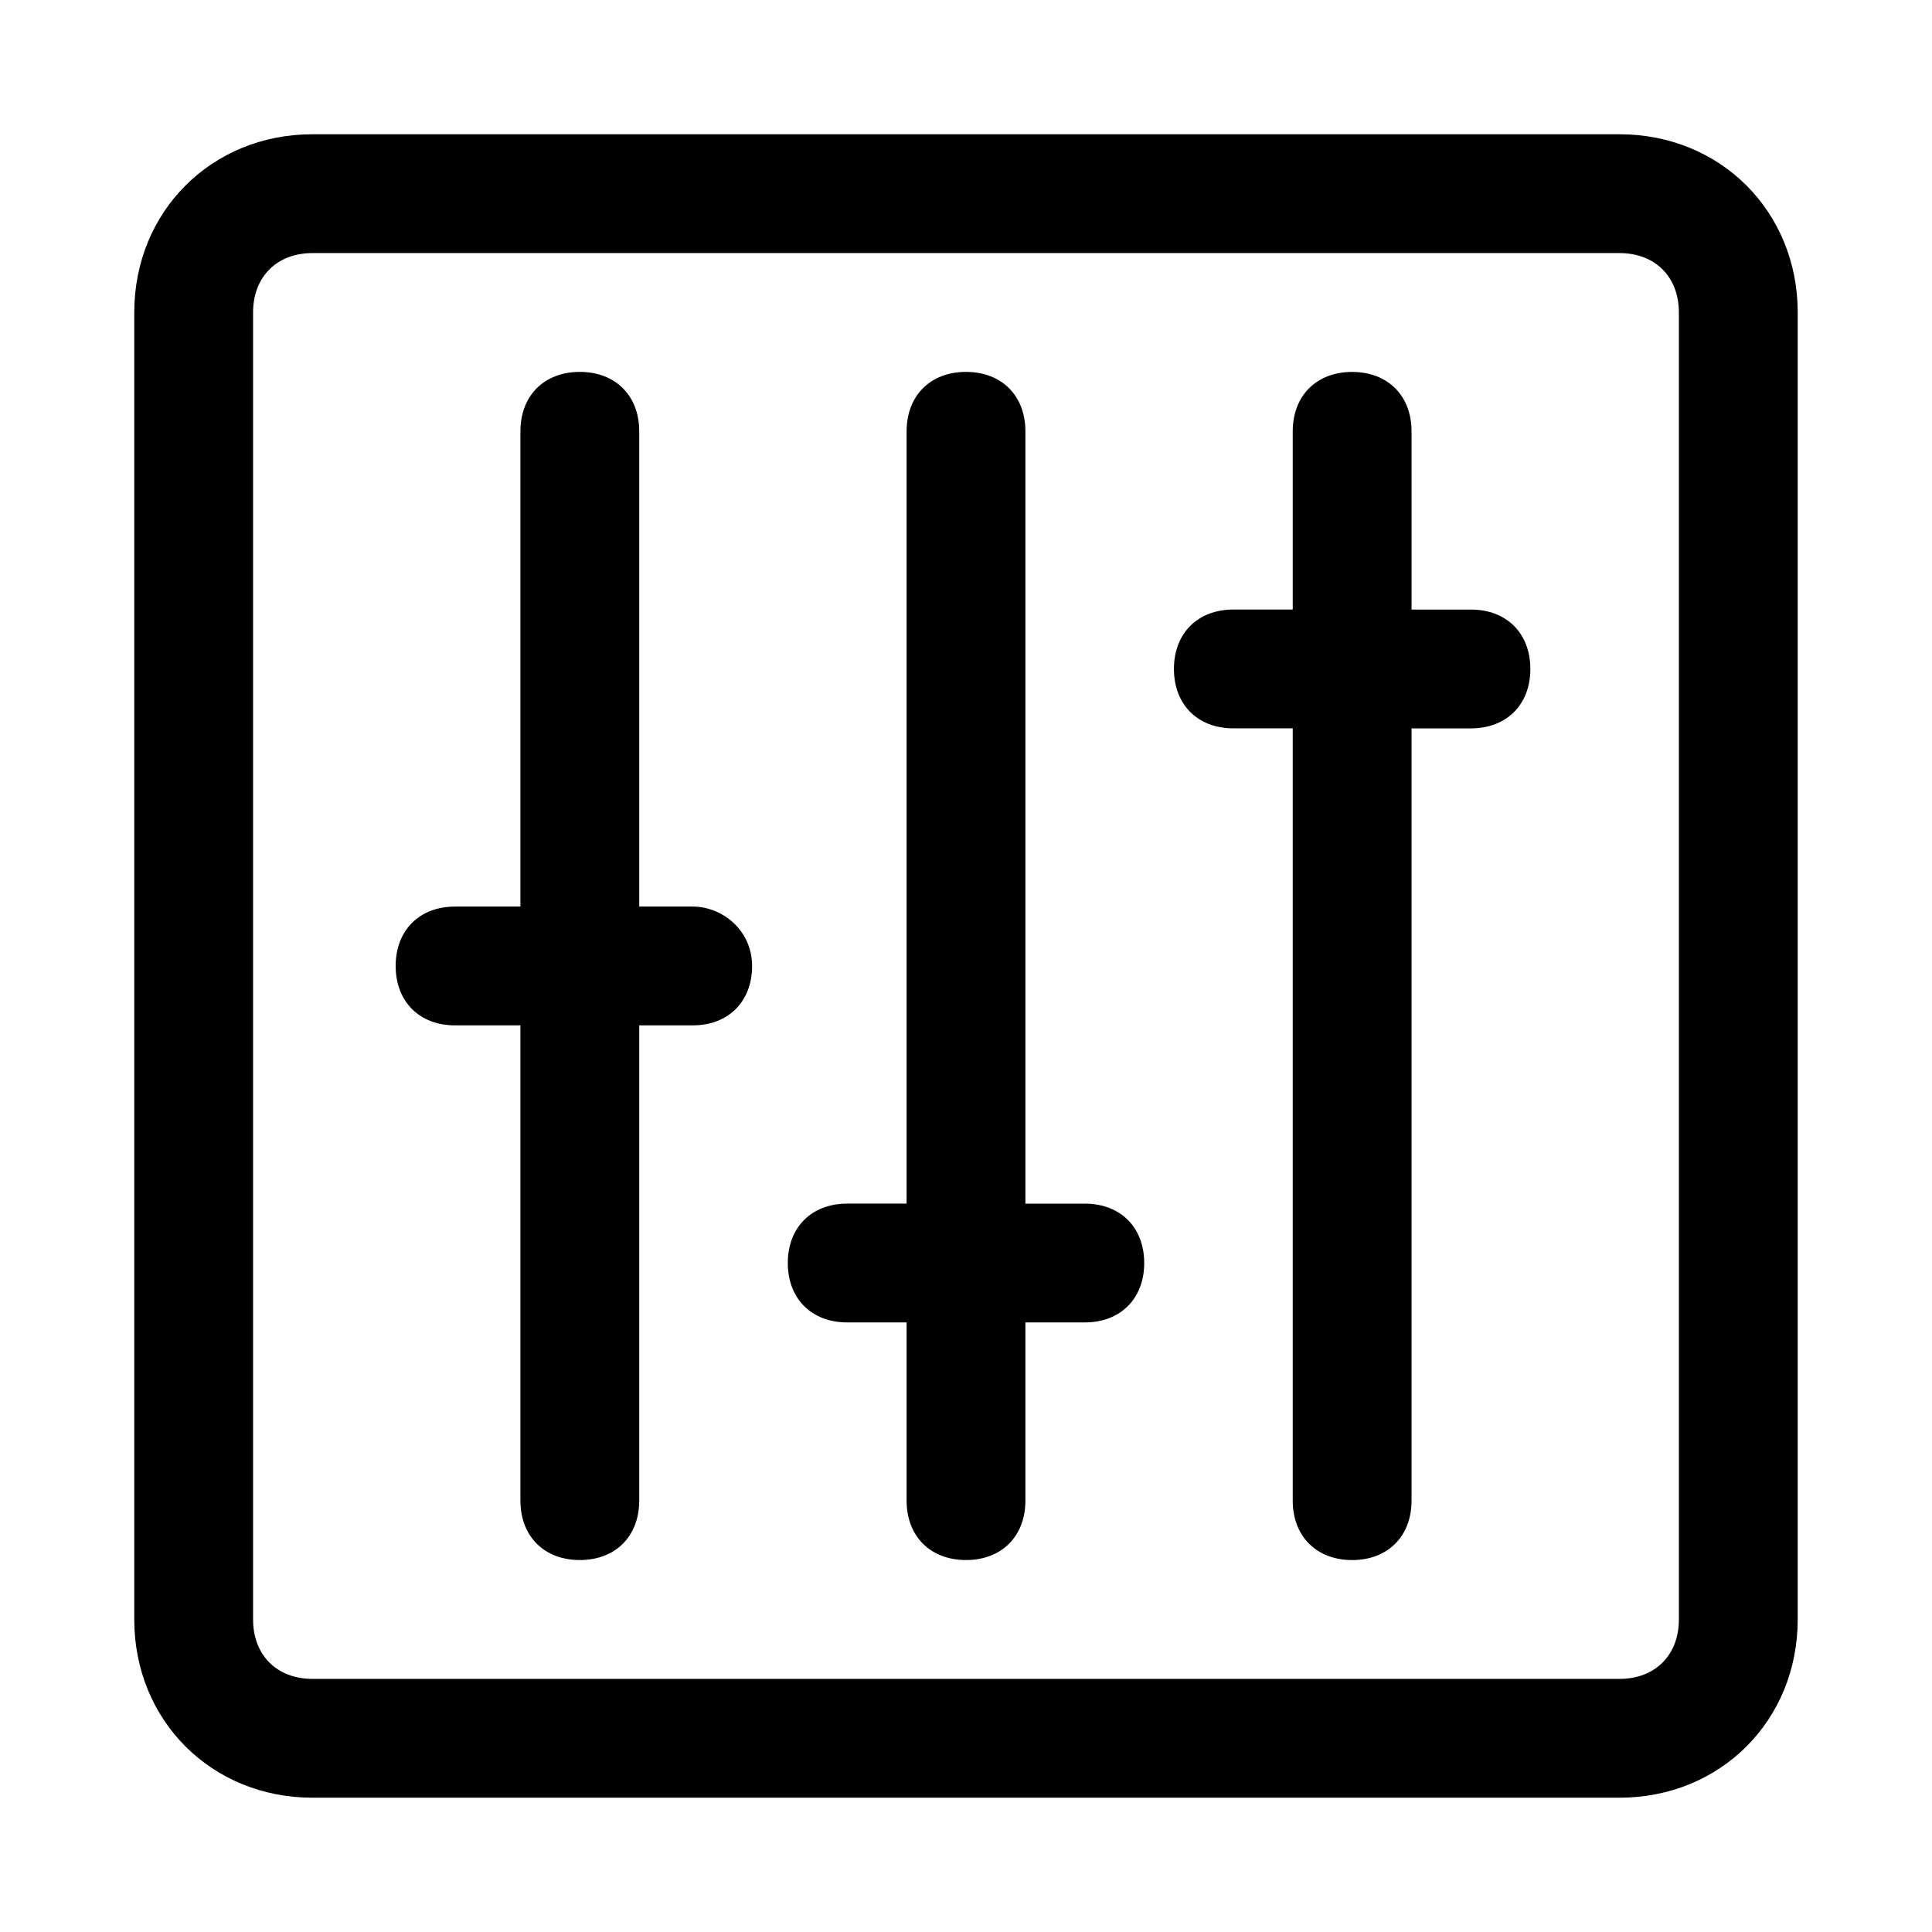
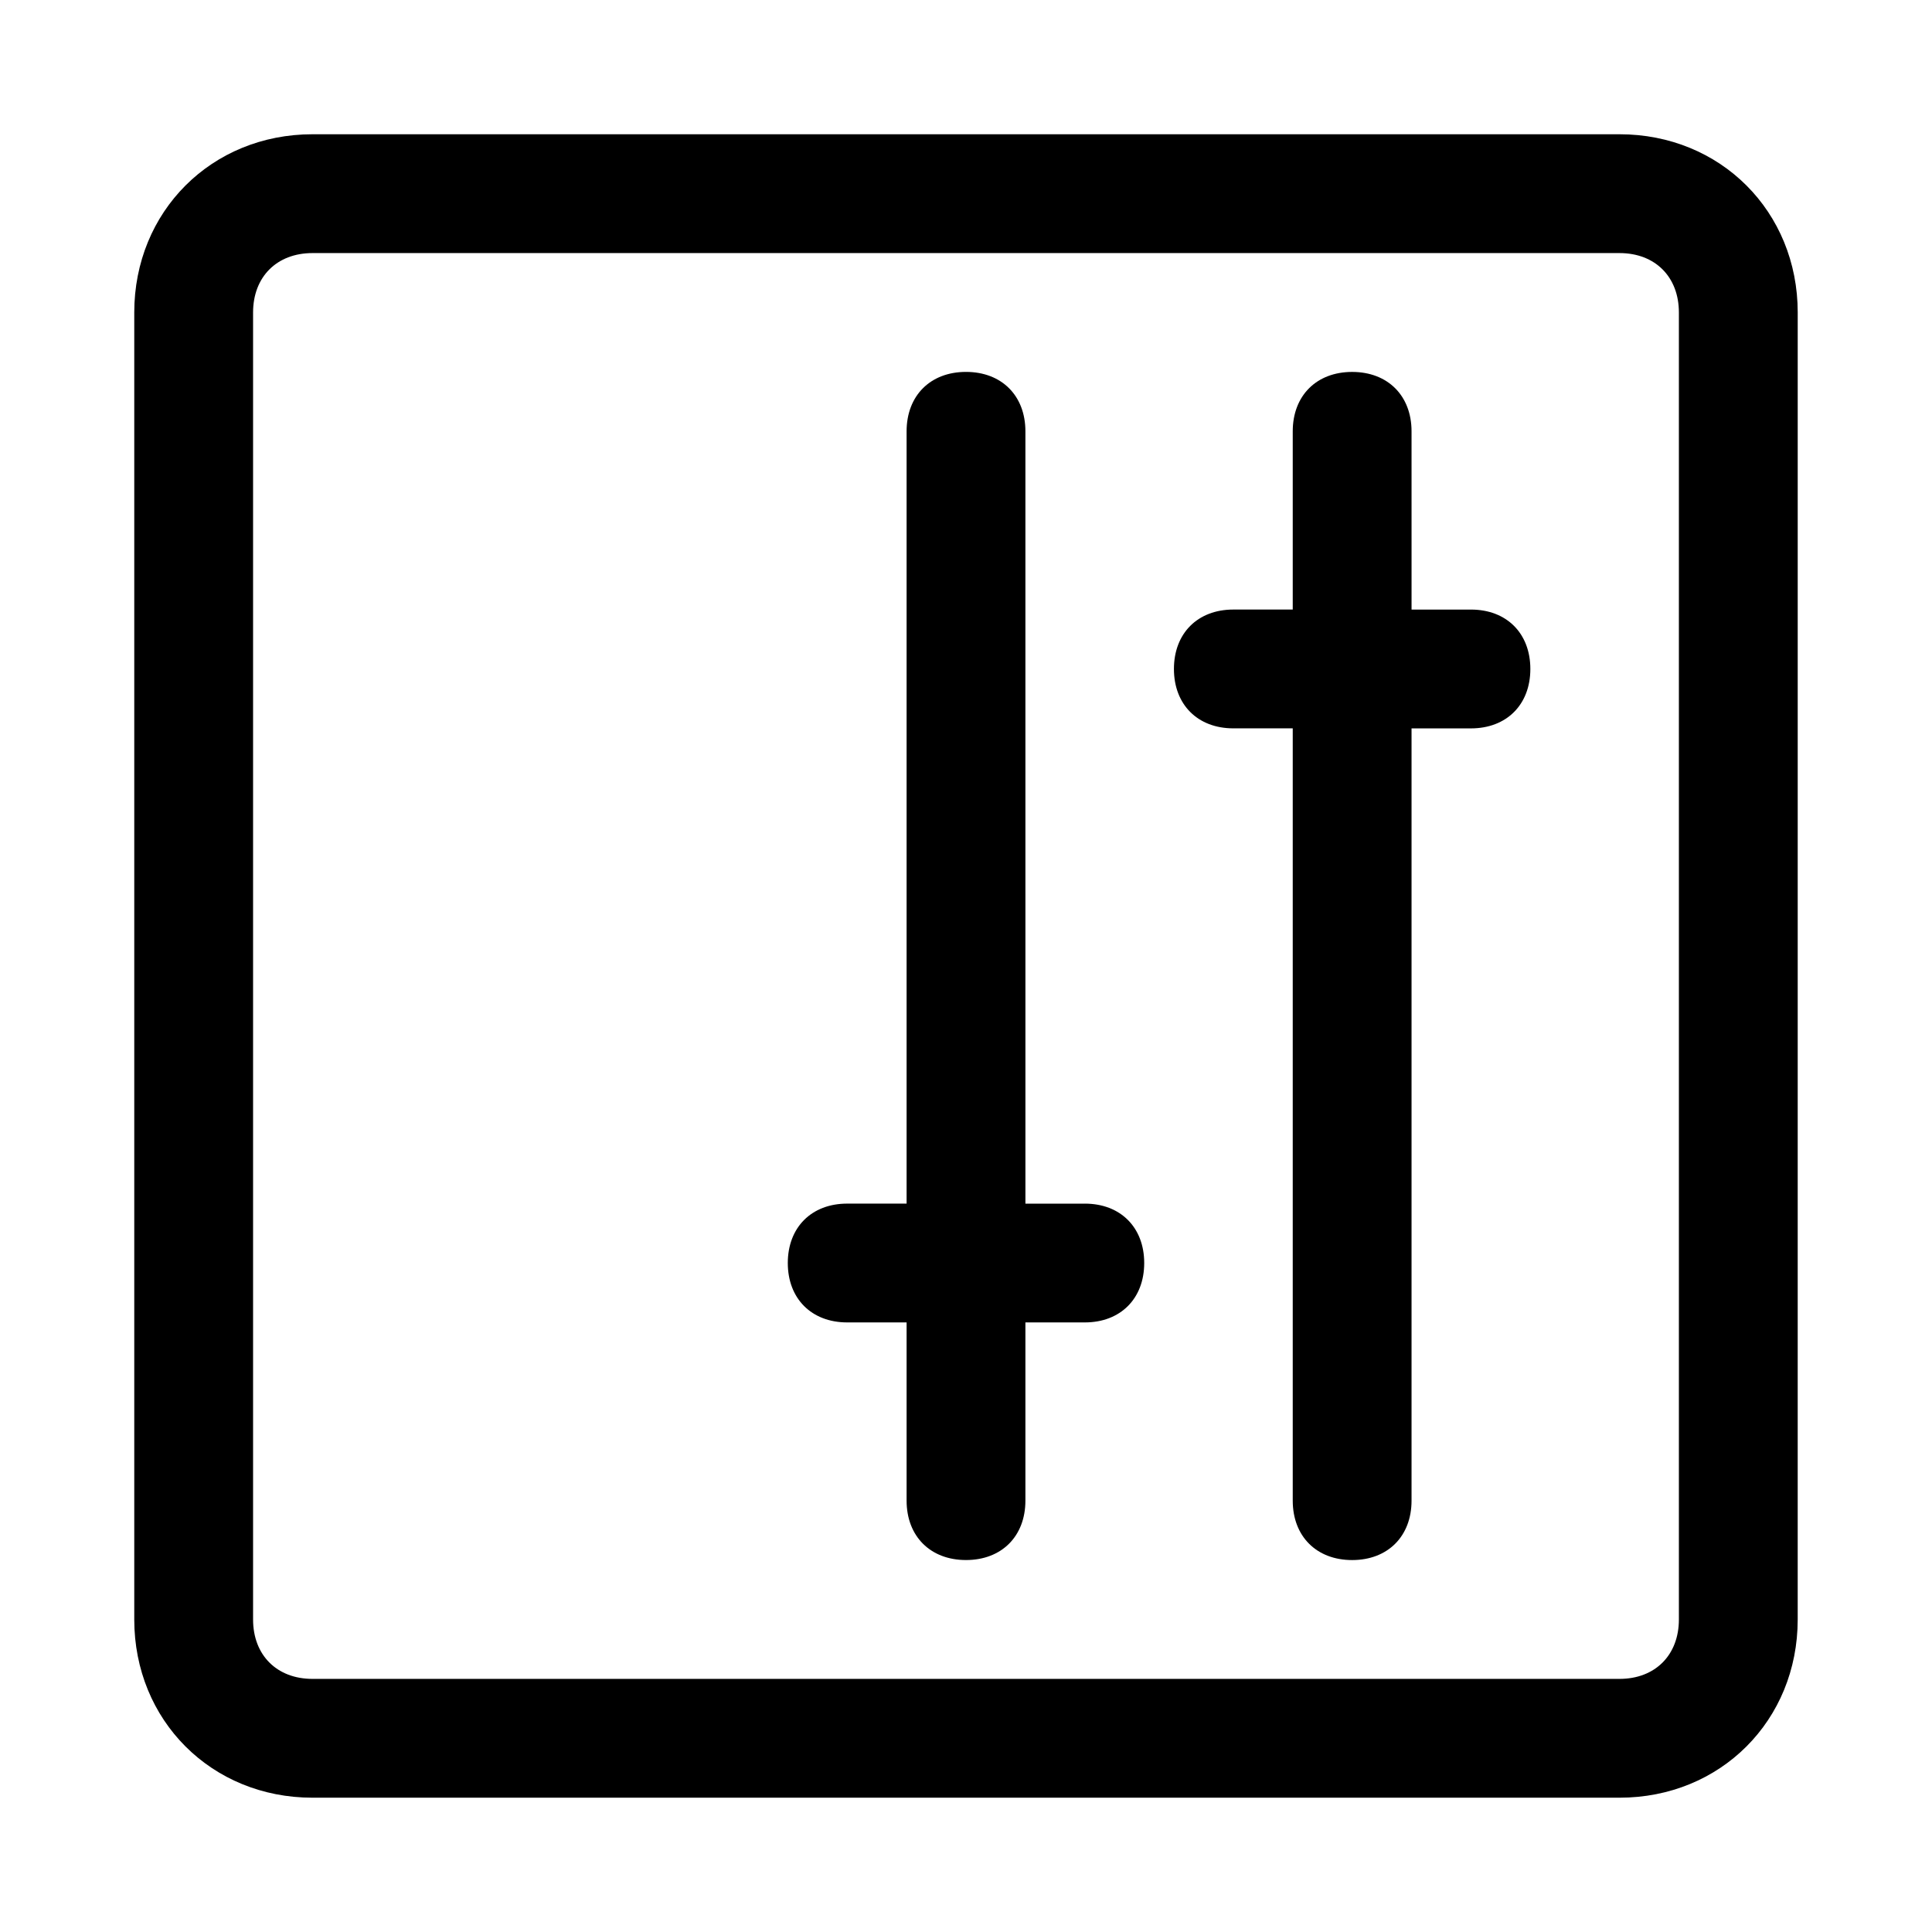
<svg xmlns="http://www.w3.org/2000/svg" fill="#000000" width="800px" height="800px" version="1.1" viewBox="144 144 512 512">
  <g>
    <path d="m573.18 179.58h-346.37c-26.762 0-47.23 20.469-47.23 47.23v346.37c0 26.766 20.469 47.23 47.23 47.23h346.37c26.766 0 47.23-20.469 47.23-47.23l0.004-346.37c0-26.762-20.465-47.23-47.23-47.23zm15.742 393.6c0 9.445-6.297 15.742-15.742 15.742h-346.37c-9.445 0-15.742-6.297-15.742-15.742v-346.37c0-9.445 6.297-15.742 15.742-15.742h346.37c9.445 0 15.742 6.297 15.742 15.742z" />
-     <path d="m327.57 384.25h-14.168v-125.95c0-9.445-6.297-15.742-15.742-15.742-9.445 0-15.742 6.297-15.742 15.742v125.95h-17.32c-9.445 0-15.742 6.297-15.742 15.742 0 9.445 6.297 15.742 15.742 15.742h17.32v125.95c0 9.445 6.297 15.742 15.742 15.742 9.445 0 15.742-6.297 15.742-15.742v-125.95h14.168c9.445 0 15.742-6.297 15.742-15.742 0.004-9.445-7.867-15.742-15.742-15.742z" />
    <path d="m431.49 462.98h-15.742l-0.004-204.68c0-9.445-6.297-15.742-15.742-15.742s-15.742 6.297-15.742 15.742v204.67h-15.742c-9.445 0-15.742 6.297-15.742 15.742 0 9.445 6.297 15.742 15.742 15.742h15.742v47.23c0 9.445 6.297 15.742 15.742 15.742s15.742-6.297 15.742-15.742v-47.23h15.742c9.445 0 15.742-6.297 15.742-15.742 0.004-9.441-6.293-15.738-15.738-15.738z" />
    <path d="m533.82 305.54h-15.742l-0.004-47.234c0-9.445-6.297-15.742-15.742-15.742-9.445 0-15.742 6.297-15.742 15.742v47.23h-15.742c-9.445 0-15.742 6.297-15.742 15.742 0 9.445 6.297 15.742 15.742 15.742h15.742v204.67c0 9.445 6.297 15.742 15.742 15.742 9.445 0 15.742-6.297 15.742-15.742v-204.66h15.742c9.445 0 15.742-6.297 15.742-15.742 0.004-9.449-6.293-15.746-15.738-15.746z" />
  </g>
</svg>